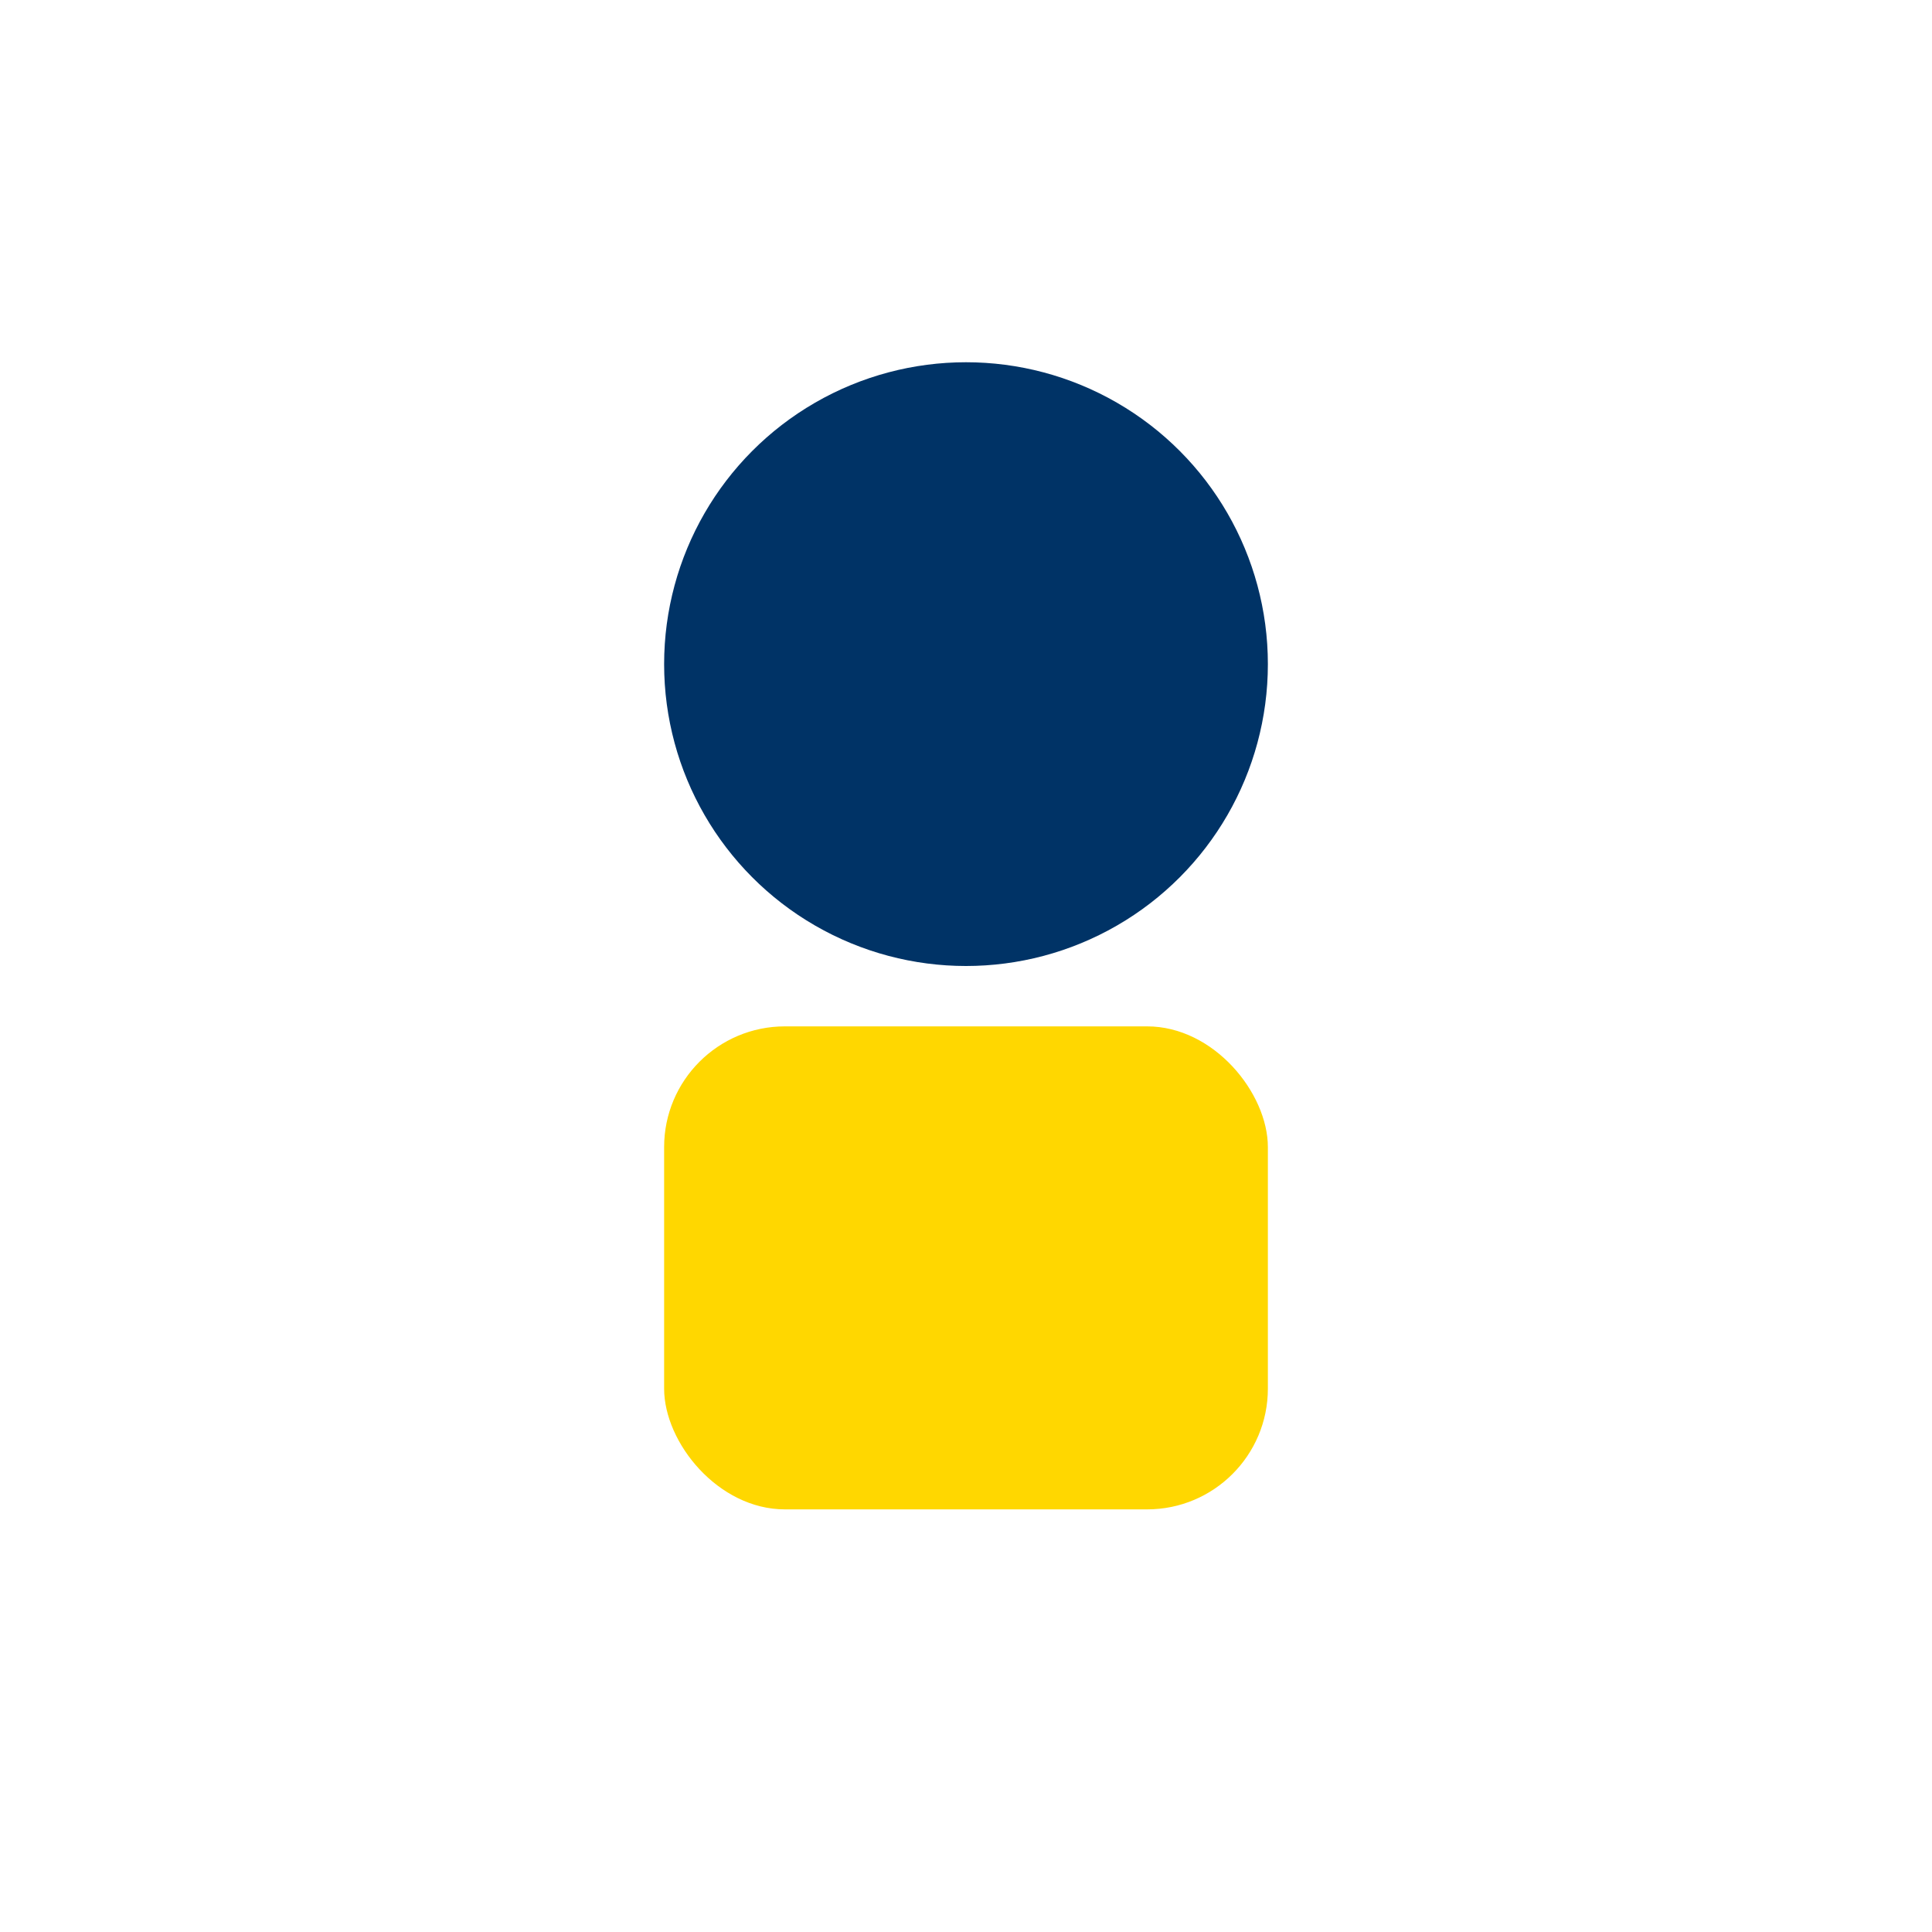
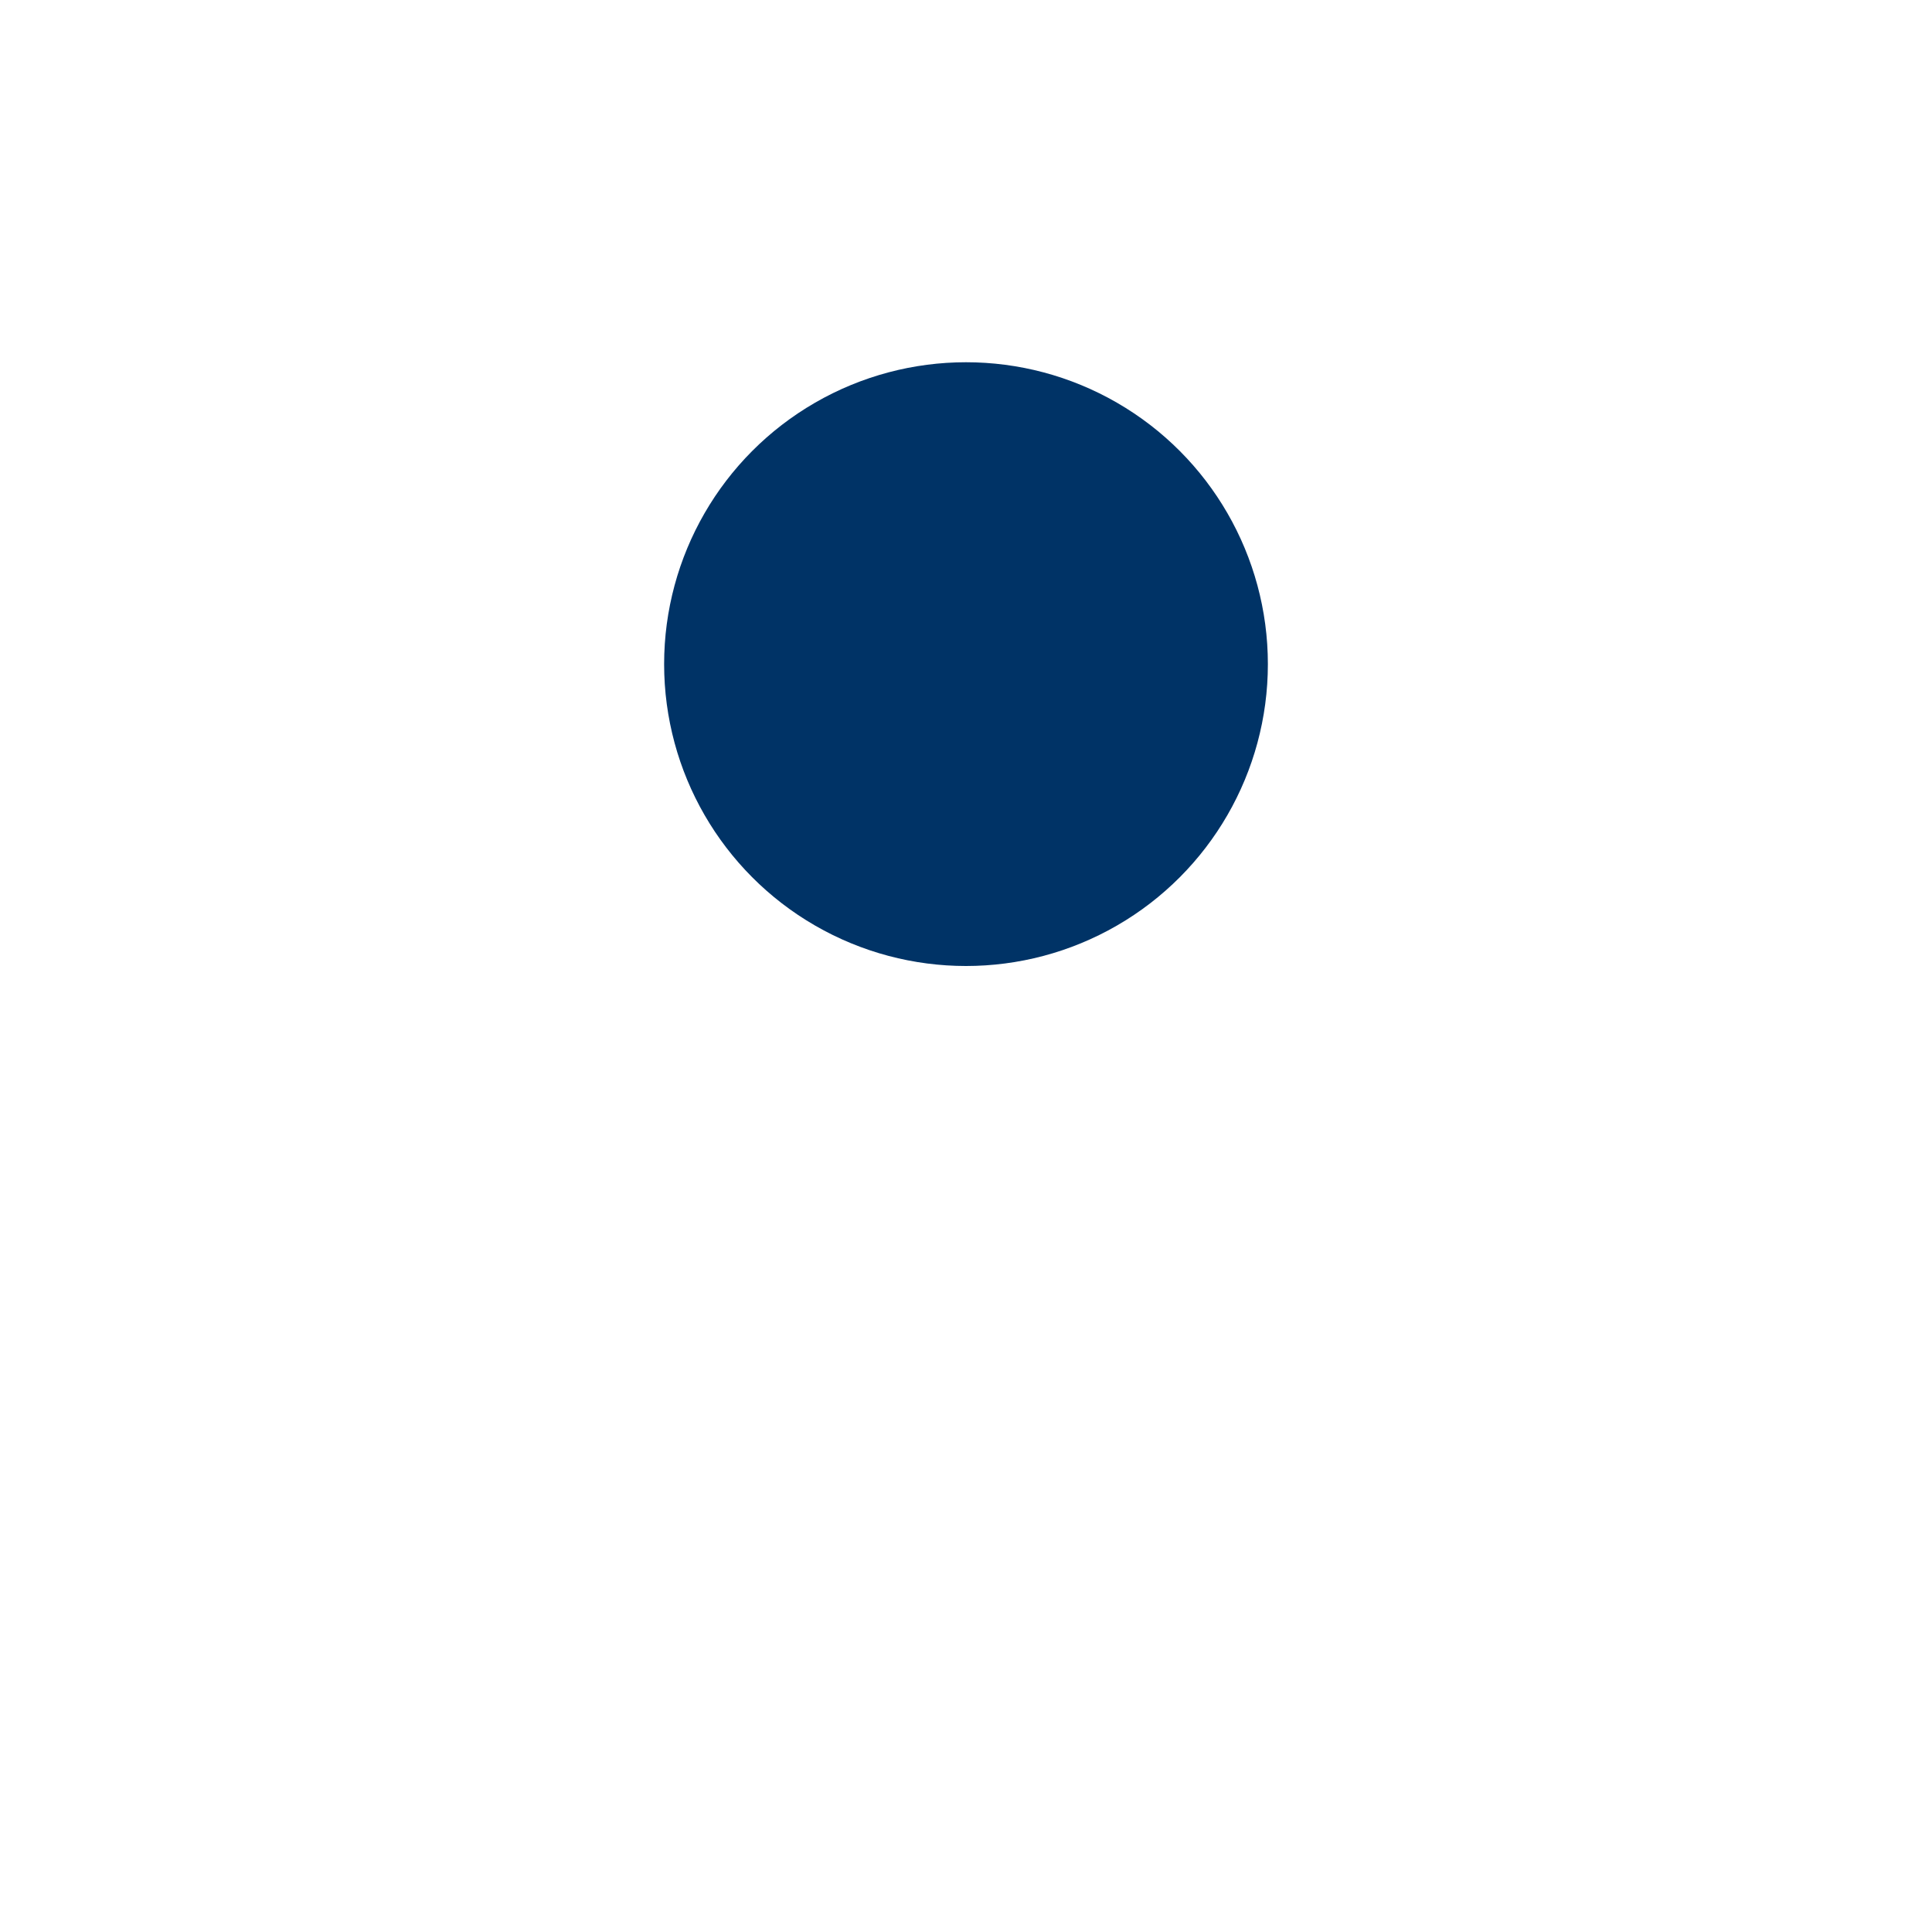
<svg xmlns="http://www.w3.org/2000/svg" width="32" height="32" viewBox="0 0 32 32">
  <circle cx="16" cy="11" r="5" fill="#003366" />
-   <rect x="11" y="17" width="10" height="8" rx="2" fill="#FFD700" />
</svg>